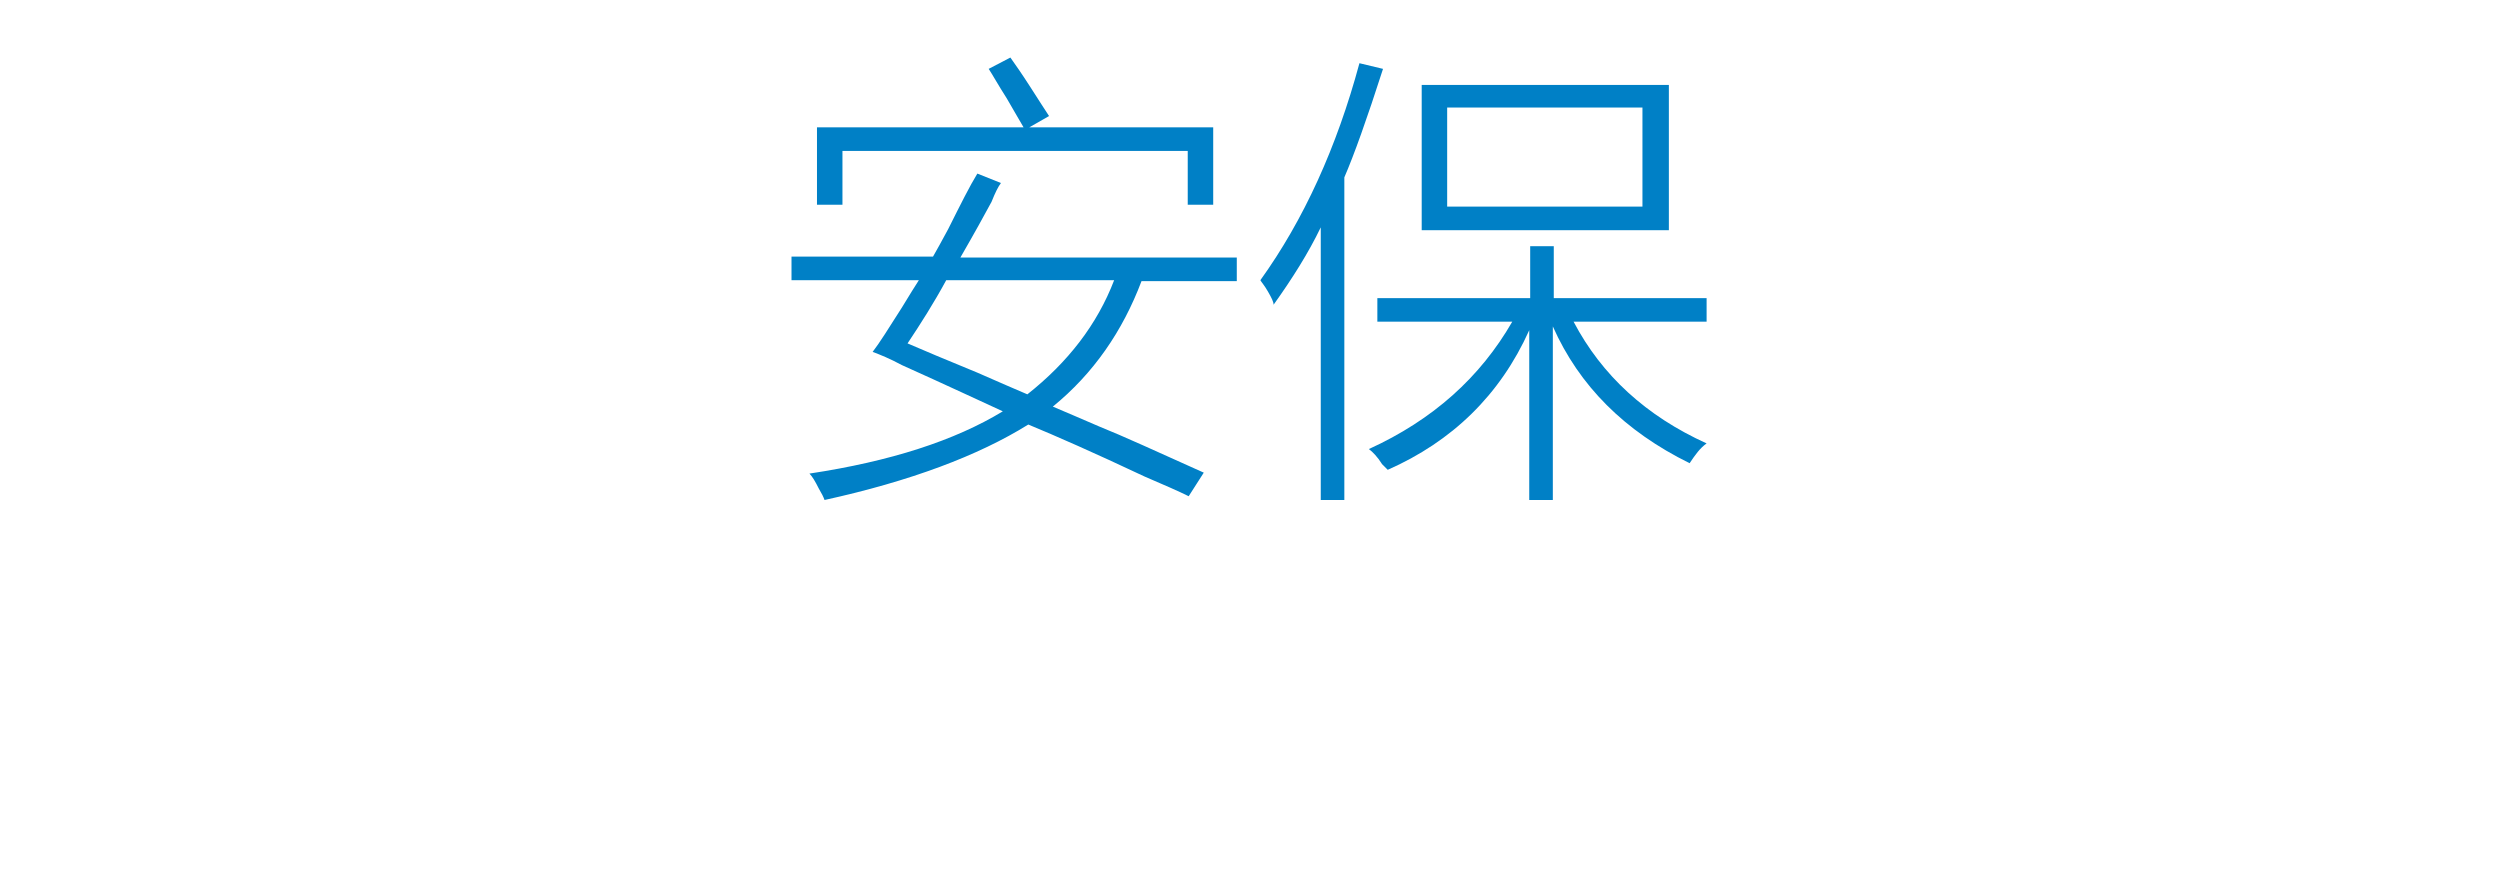
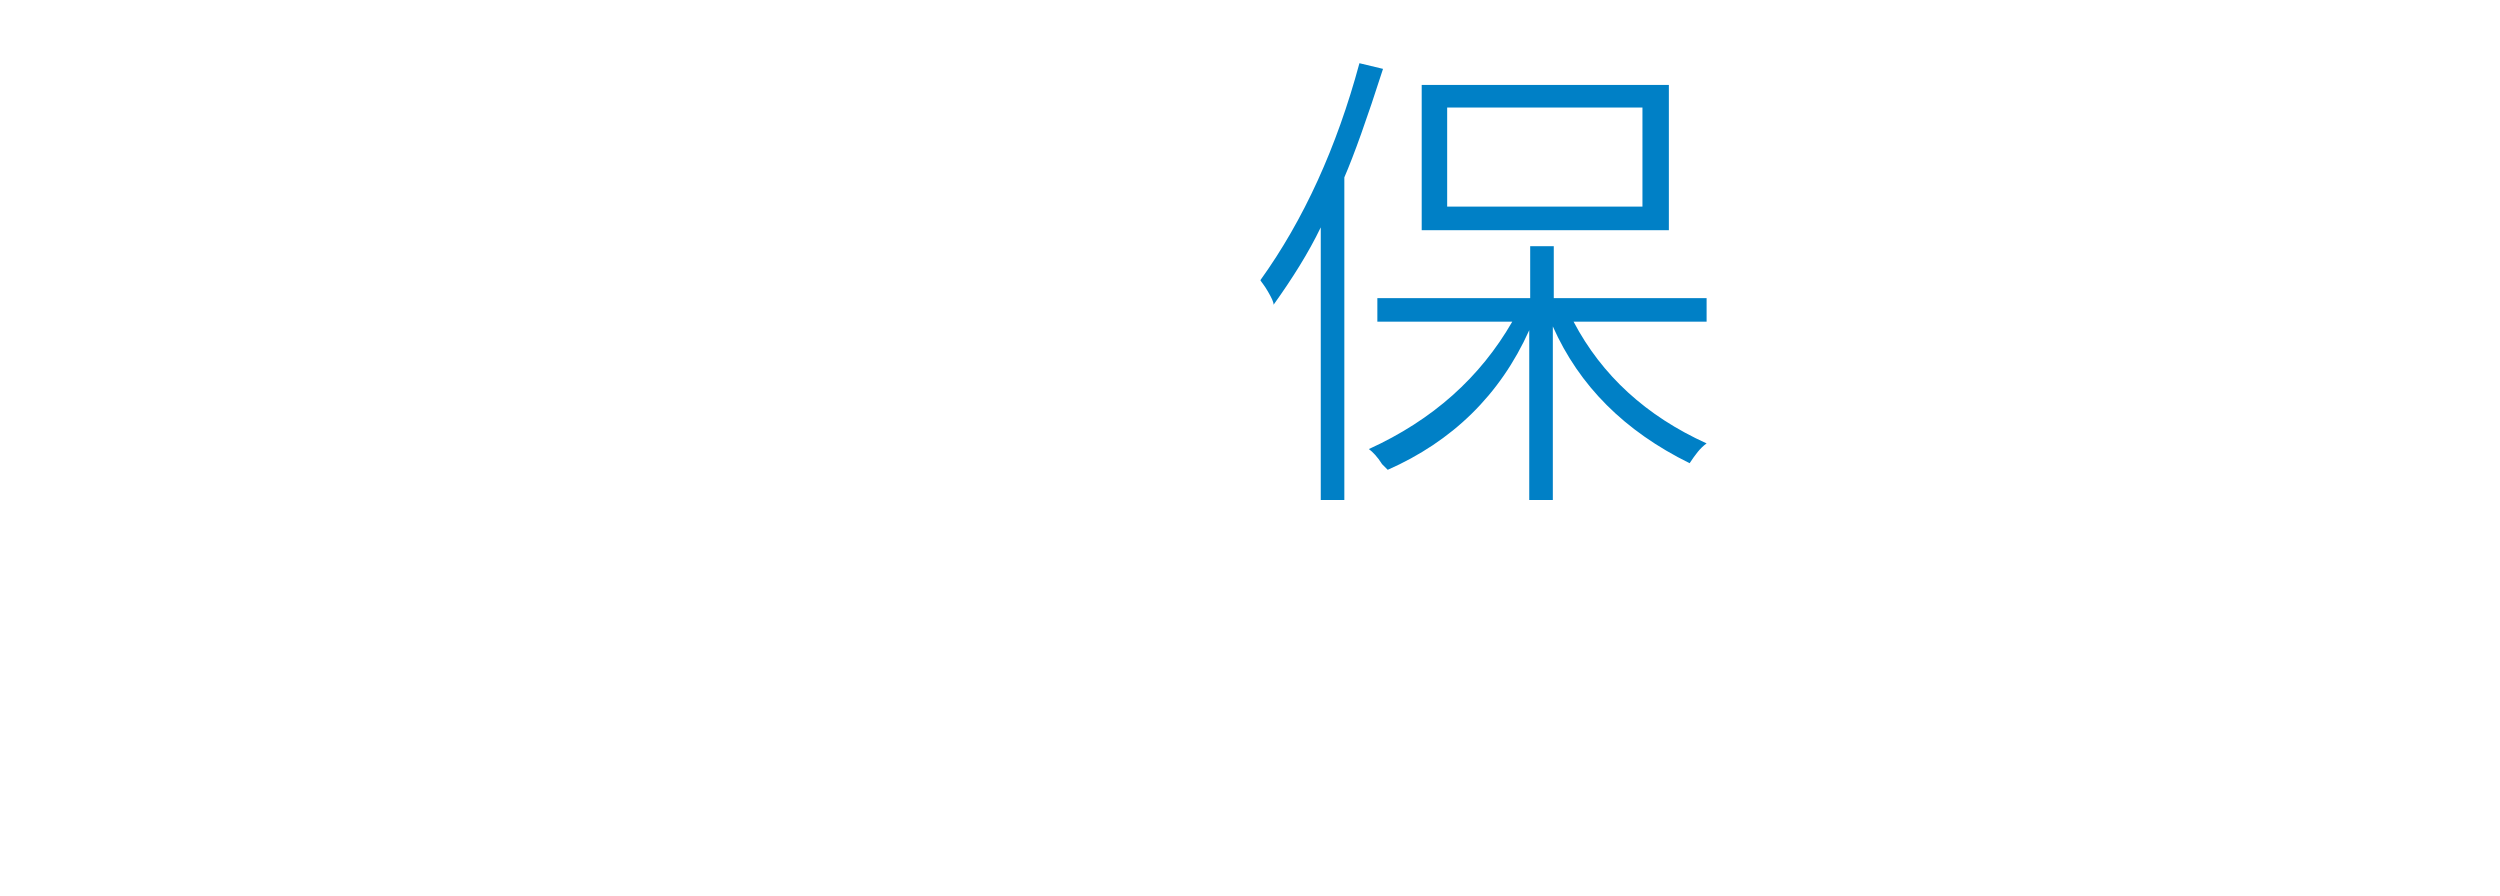
<svg xmlns="http://www.w3.org/2000/svg" version="1.1" id="Layer_1" x="0px" y="0px" viewBox="0 0 265 95" style="enable-background:new 0 0 265 95;" xml:space="preserve">
  <style type="text/css">
	.st0{fill:#91D2E0;}
	.st1{fill:#FFFFFF;}
	.st2{fill:#353D43;}
	.st3{fill:#0080C6;}
</style>
  <g>
    <g>
-       <path class="st3" d="M87.4,53c-0.1-0.3-0.3-0.7-0.6-1.2c-0.4-0.8-0.7-1.3-1-1.6c8.6-1.3,15.4-3.5,20.5-6.6    c-2.2-1-5.8-2.7-10.7-4.9c-1.3-0.7-2.3-1.1-3.1-1.4c0.7-0.9,1.7-2.5,3.1-4.7c0.8-1.3,1.4-2.3,1.8-2.9H83.9v-2.5h15    c0.4-0.7,0.9-1.6,1.6-2.9c1.3-2.6,2.3-4.6,3.1-5.9l2.5,1c-0.3,0.4-0.6,1-1,2c-0.7,1.3-1.8,3.3-3.3,5.9h29.3v2.5H121    c-2,5.3-5.1,9.8-9.4,13.3c1.2,0.5,2.8,1.2,4.9,2.1c2.5,1,6.2,2.7,11.1,4.9l-1.6,2.5c-1-0.5-2.6-1.2-4.7-2.1    c-5.3-2.5-9.4-4.3-12.3-5.5C103.7,48.3,96.5,51,87.4,53z M104.8,7.3l2.3-1.2c0.5,0.7,1.2,1.7,2.1,3.1c0.9,1.4,1.6,2.5,2,3.1    l-2.1,1.2h19.5v8.2h-2.7v-5.7H89.3v5.7h-2.7v-8.2h21.9c-0.4-0.7-1-1.7-1.8-3.1C105.8,9,105.2,7.9,104.8,7.3z M96.2,36.4    c1.6,0.7,4,1.7,7.4,3.1c2.3,1,4.1,1.8,5.3,2.3c4.3-3.4,7.4-7.4,9.2-12.1h-17.8C99,32.1,97.6,34.3,96.2,36.4z" />
      <path class="st3" d="M135,32.3c0-0.3-0.2-0.7-0.6-1.4c-0.4-0.7-0.7-1-0.8-1.2c4.6-6.4,8.1-14.1,10.5-23l2.5,0.6    c-1.7,5.3-3.1,9.2-4.1,11.5V53h-2.5V24.1C138.7,26.8,137,29.5,135,32.3z M147.1,49.8c-0.1-0.1-0.3-0.3-0.6-0.6    c-0.5-0.8-1-1.3-1.4-1.6c6.8-3.1,11.8-7.6,15.2-13.5h-14.3v-2.5h16.2v-5.5h2.5v5.5h16.2v2.5h-14.1c3,5.7,7.7,10,14.1,12.9    c-0.7,0.5-1.2,1.2-1.8,2.1c-6.9-3.4-11.7-8.2-14.5-14.5V53h-2.5V35C159,41.9,153.9,46.8,147.1,49.8z M150.7,9h26.2v15.4h-26.2V9z     M153.4,11.4v10.5h20.7V11.4H153.4z" />
    </g>
  </g>
</svg>